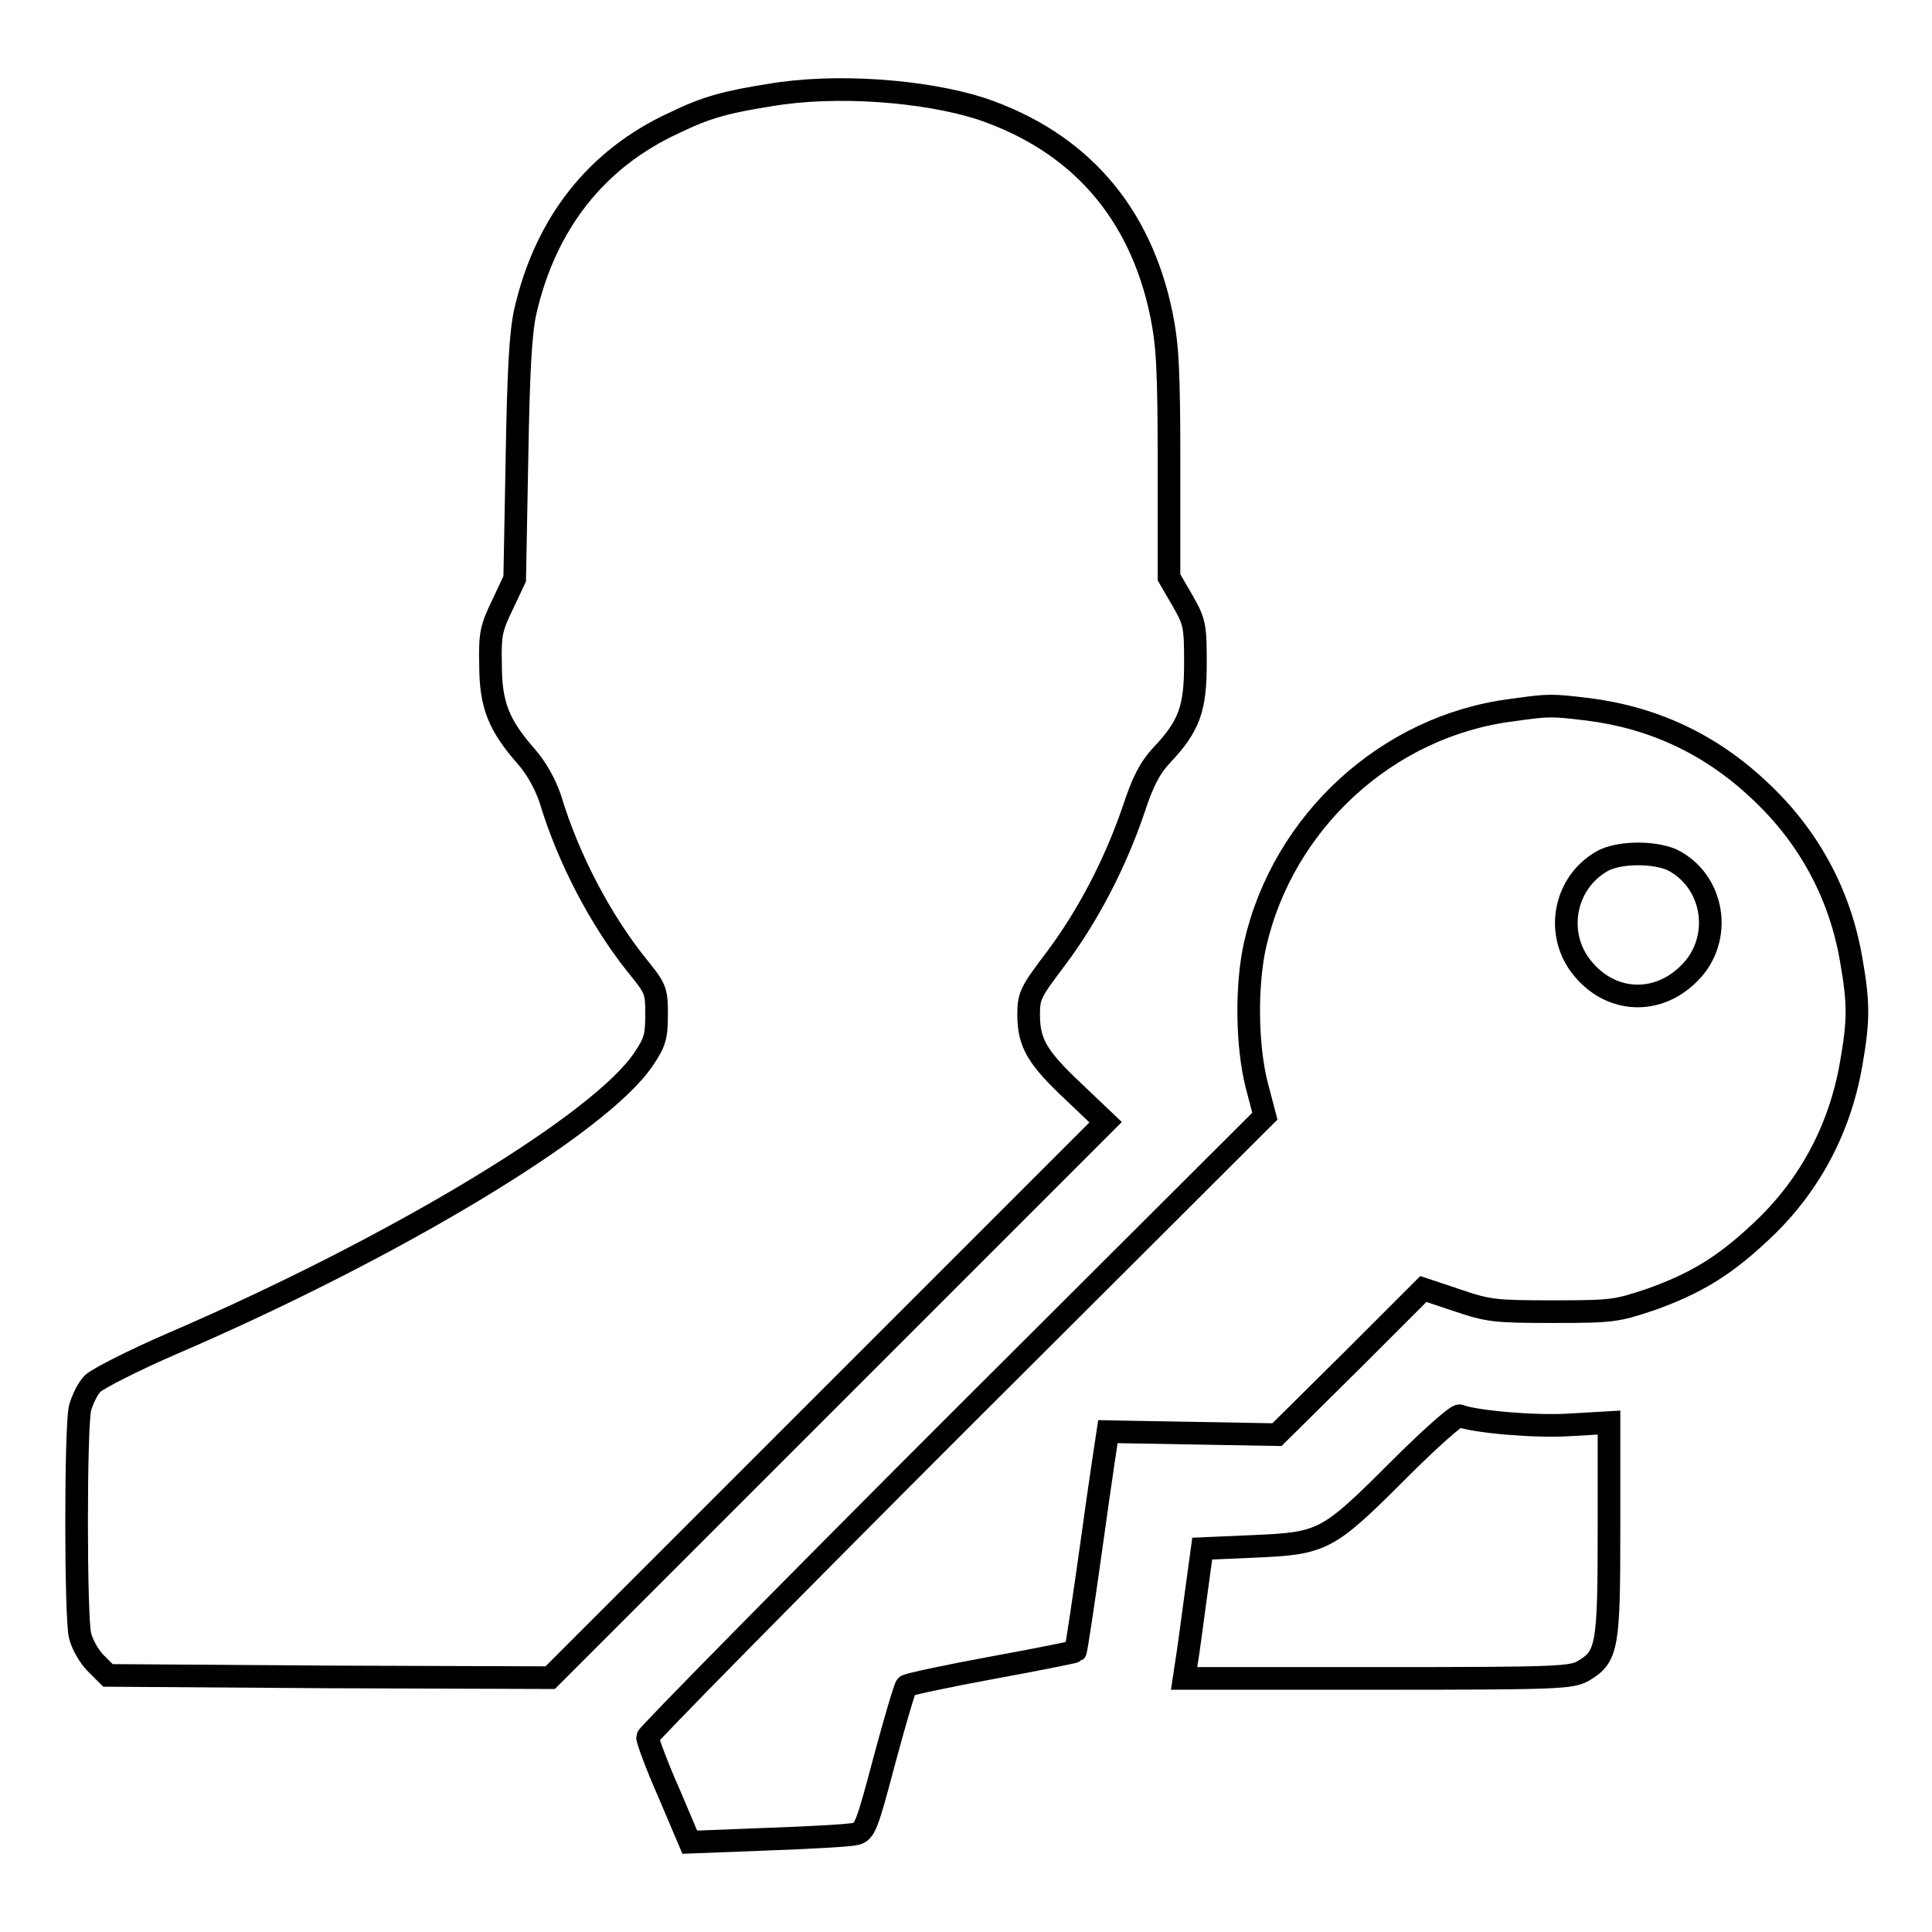
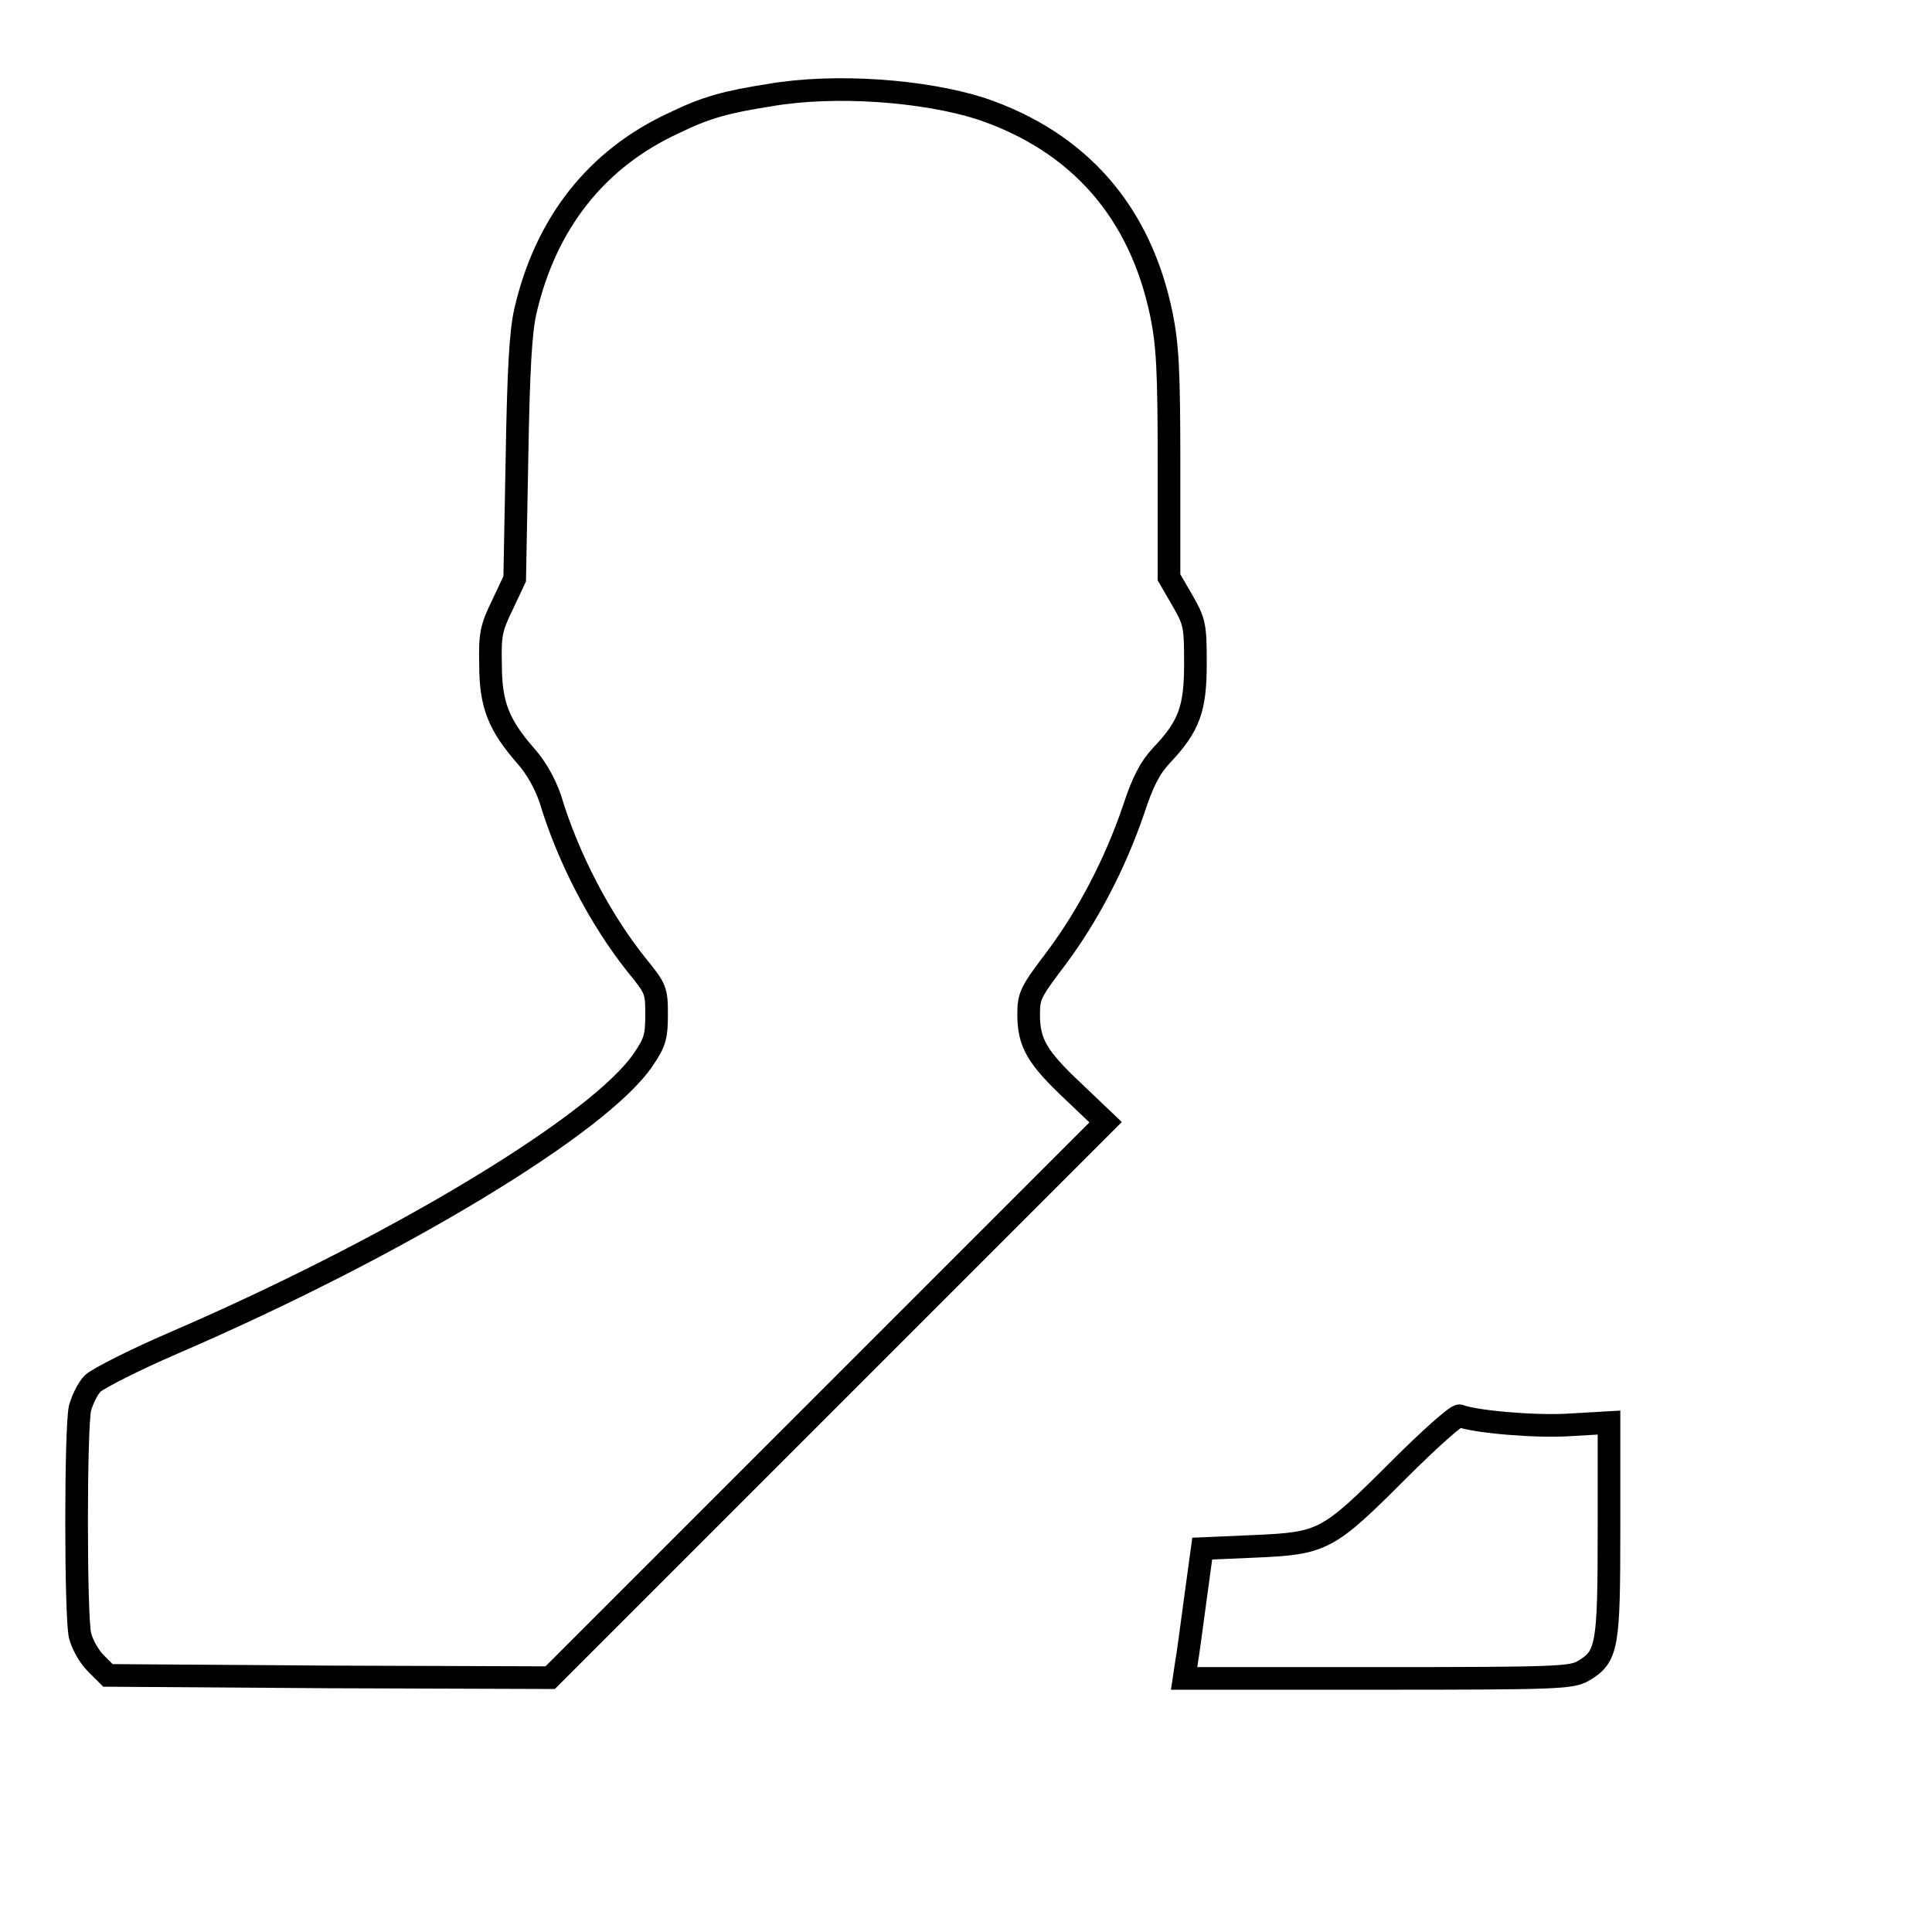
<svg xmlns="http://www.w3.org/2000/svg" version="1.1" x="0px" y="0px" viewBox="0 0 256 256" enable-background="new 0 0 256 256" xml:space="preserve">
  <g>
    <g>
      <g>
        <path stroke-width="3" fill-opacity="0" stroke="#000000" d="M102,12.6c-5.7,0.9-8.4,1.6-12.7,3.7C79.1,21,72.3,29.5,69.6,41.3c-0.6,2.7-0.9,7.5-1.1,19.5l-0.3,15.9l-1.6,3.4c-1.5,3.1-1.7,3.9-1.6,8c0,5.3,1.1,8,4.7,12.1c1.4,1.6,2.5,3.6,3.2,5.6c2.4,8,6.7,16.1,11.4,22c2.6,3.2,2.7,3.4,2.7,6.6c0,2.9-0.2,3.7-1.7,5.9c-5.6,8.5-32.7,24.9-62.4,37.7c-5.1,2.2-9.8,4.6-10.6,5.3c-0.7,0.7-1.4,2.2-1.7,3.3c-0.6,2.7-0.6,27.4,0,30.1c0.3,1.2,1.2,2.8,2.1,3.7l1.6,1.6l29.3,0.2l29.3,0.1l36.8-36.8l36.8-36.8l-4.2-4c-4.9-4.6-6-6.5-6-10.3c0-2.5,0.3-3,3.7-7.5c4.1-5.5,7.7-12.3,10.2-19.6c1.2-3.7,2.2-5.6,3.7-7.2c3.7-3.9,4.5-6.2,4.5-12.2c0-5-0.1-5.5-1.7-8.3l-1.8-3.1v-15c0-12.6-0.2-15.8-1-19.8c-2.8-13.6-10.9-22.9-23.9-27.3C122.5,12,110.7,11.1,102,12.6z" />
-         <path stroke-width="3" fill-opacity="0" stroke="#000000" d="M200.3,94.1c-16.5,2.1-30.3,14.8-34,31.1c-1.2,5.4-1.1,13.3,0.2,18.5l1.1,4.2l-40.9,40.8c-22.4,22.4-40.9,41.2-40.9,41.5c0,0.4,1.2,3.7,2.8,7.3l2.8,6.6l10.3-0.4c5.7-0.2,11-0.5,11.7-0.7c1.2-0.3,1.5-1.1,3.8-9.8c1.4-5.2,2.7-9.6,2.9-9.8c0.2-0.2,5.3-1.3,11.3-2.4c6-1.1,11-2.1,11.1-2.2c0.1-0.1,1.1-6.7,2.2-14.6c1.1-8,2.1-14.5,2.1-14.5s5,0.1,11.2,0.2l11.2,0.2l9.7-9.6l9.7-9.7l4.5,1.5c4.1,1.4,5,1.5,12.7,1.5c7.9,0,8.4-0.1,12.9-1.6c5.9-2.1,9.7-4.4,14.3-8.7c6.6-6,10.8-13.8,12.3-22.6c1-5.7,1-8,0-13.7c-1.5-8.8-5.7-16.5-12.3-22.6c-6.4-6-13.9-9.5-22.5-10.6C205.5,93.4,205.3,93.4,200.3,94.1z M221.5,113.9c5.7,2.8,6.9,10.6,2.3,15.1c-4.5,4.5-11.1,3.8-14.7-1.5c-3.1-4.7-1.4-11.1,3.6-13.6C215,112.9,219.1,112.9,221.5,113.9z" />
        <path stroke-width="3" fill-opacity="0" stroke="#000000" d="M185.3,194.8c-9.4,9.4-10,9.7-19.1,10.1l-6.9,0.3l-0.9,6.6c-0.5,3.7-1,7.5-1.2,8.6l-0.3,2h25.6c24.1,0,25.7-0.1,27.3-1c3.2-1.9,3.4-3.2,3.4-18.8v-14.1l-5.2,0.3c-4.5,0.3-12.5-0.4-14.6-1.2C193,187.5,189.4,190.7,185.3,194.8z" />
      </g>
    </g>
  </g>
</svg>